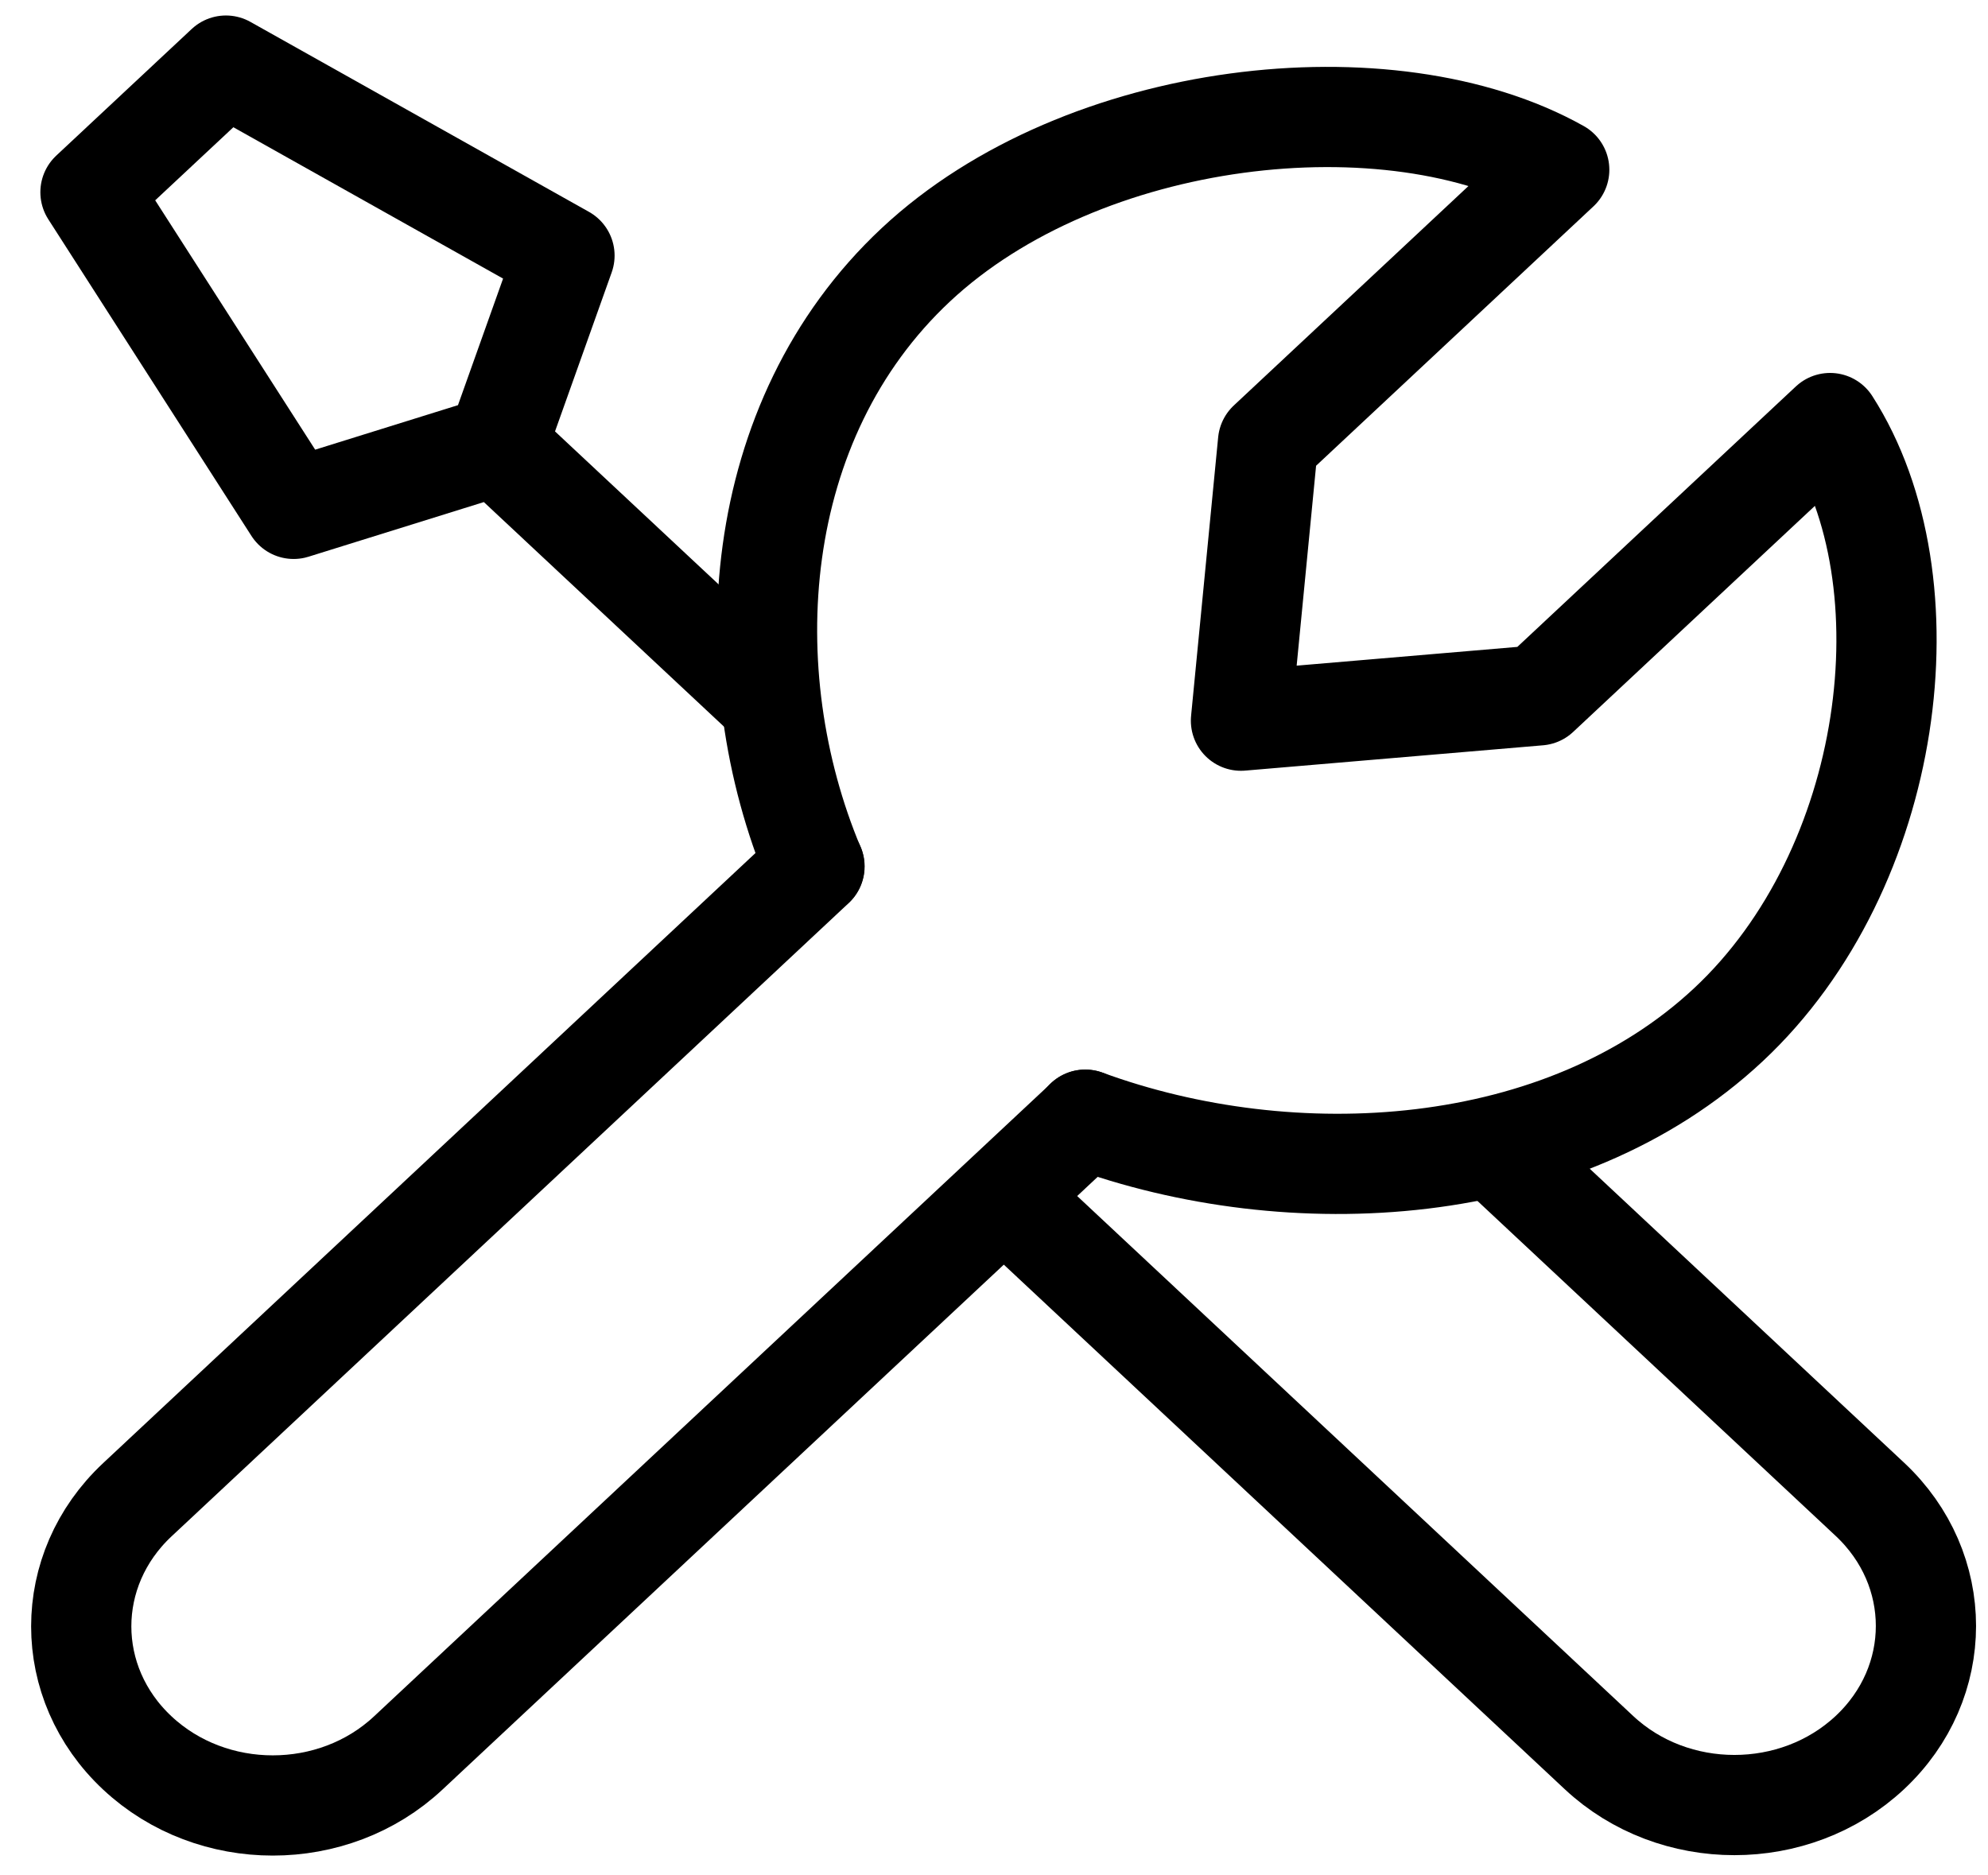
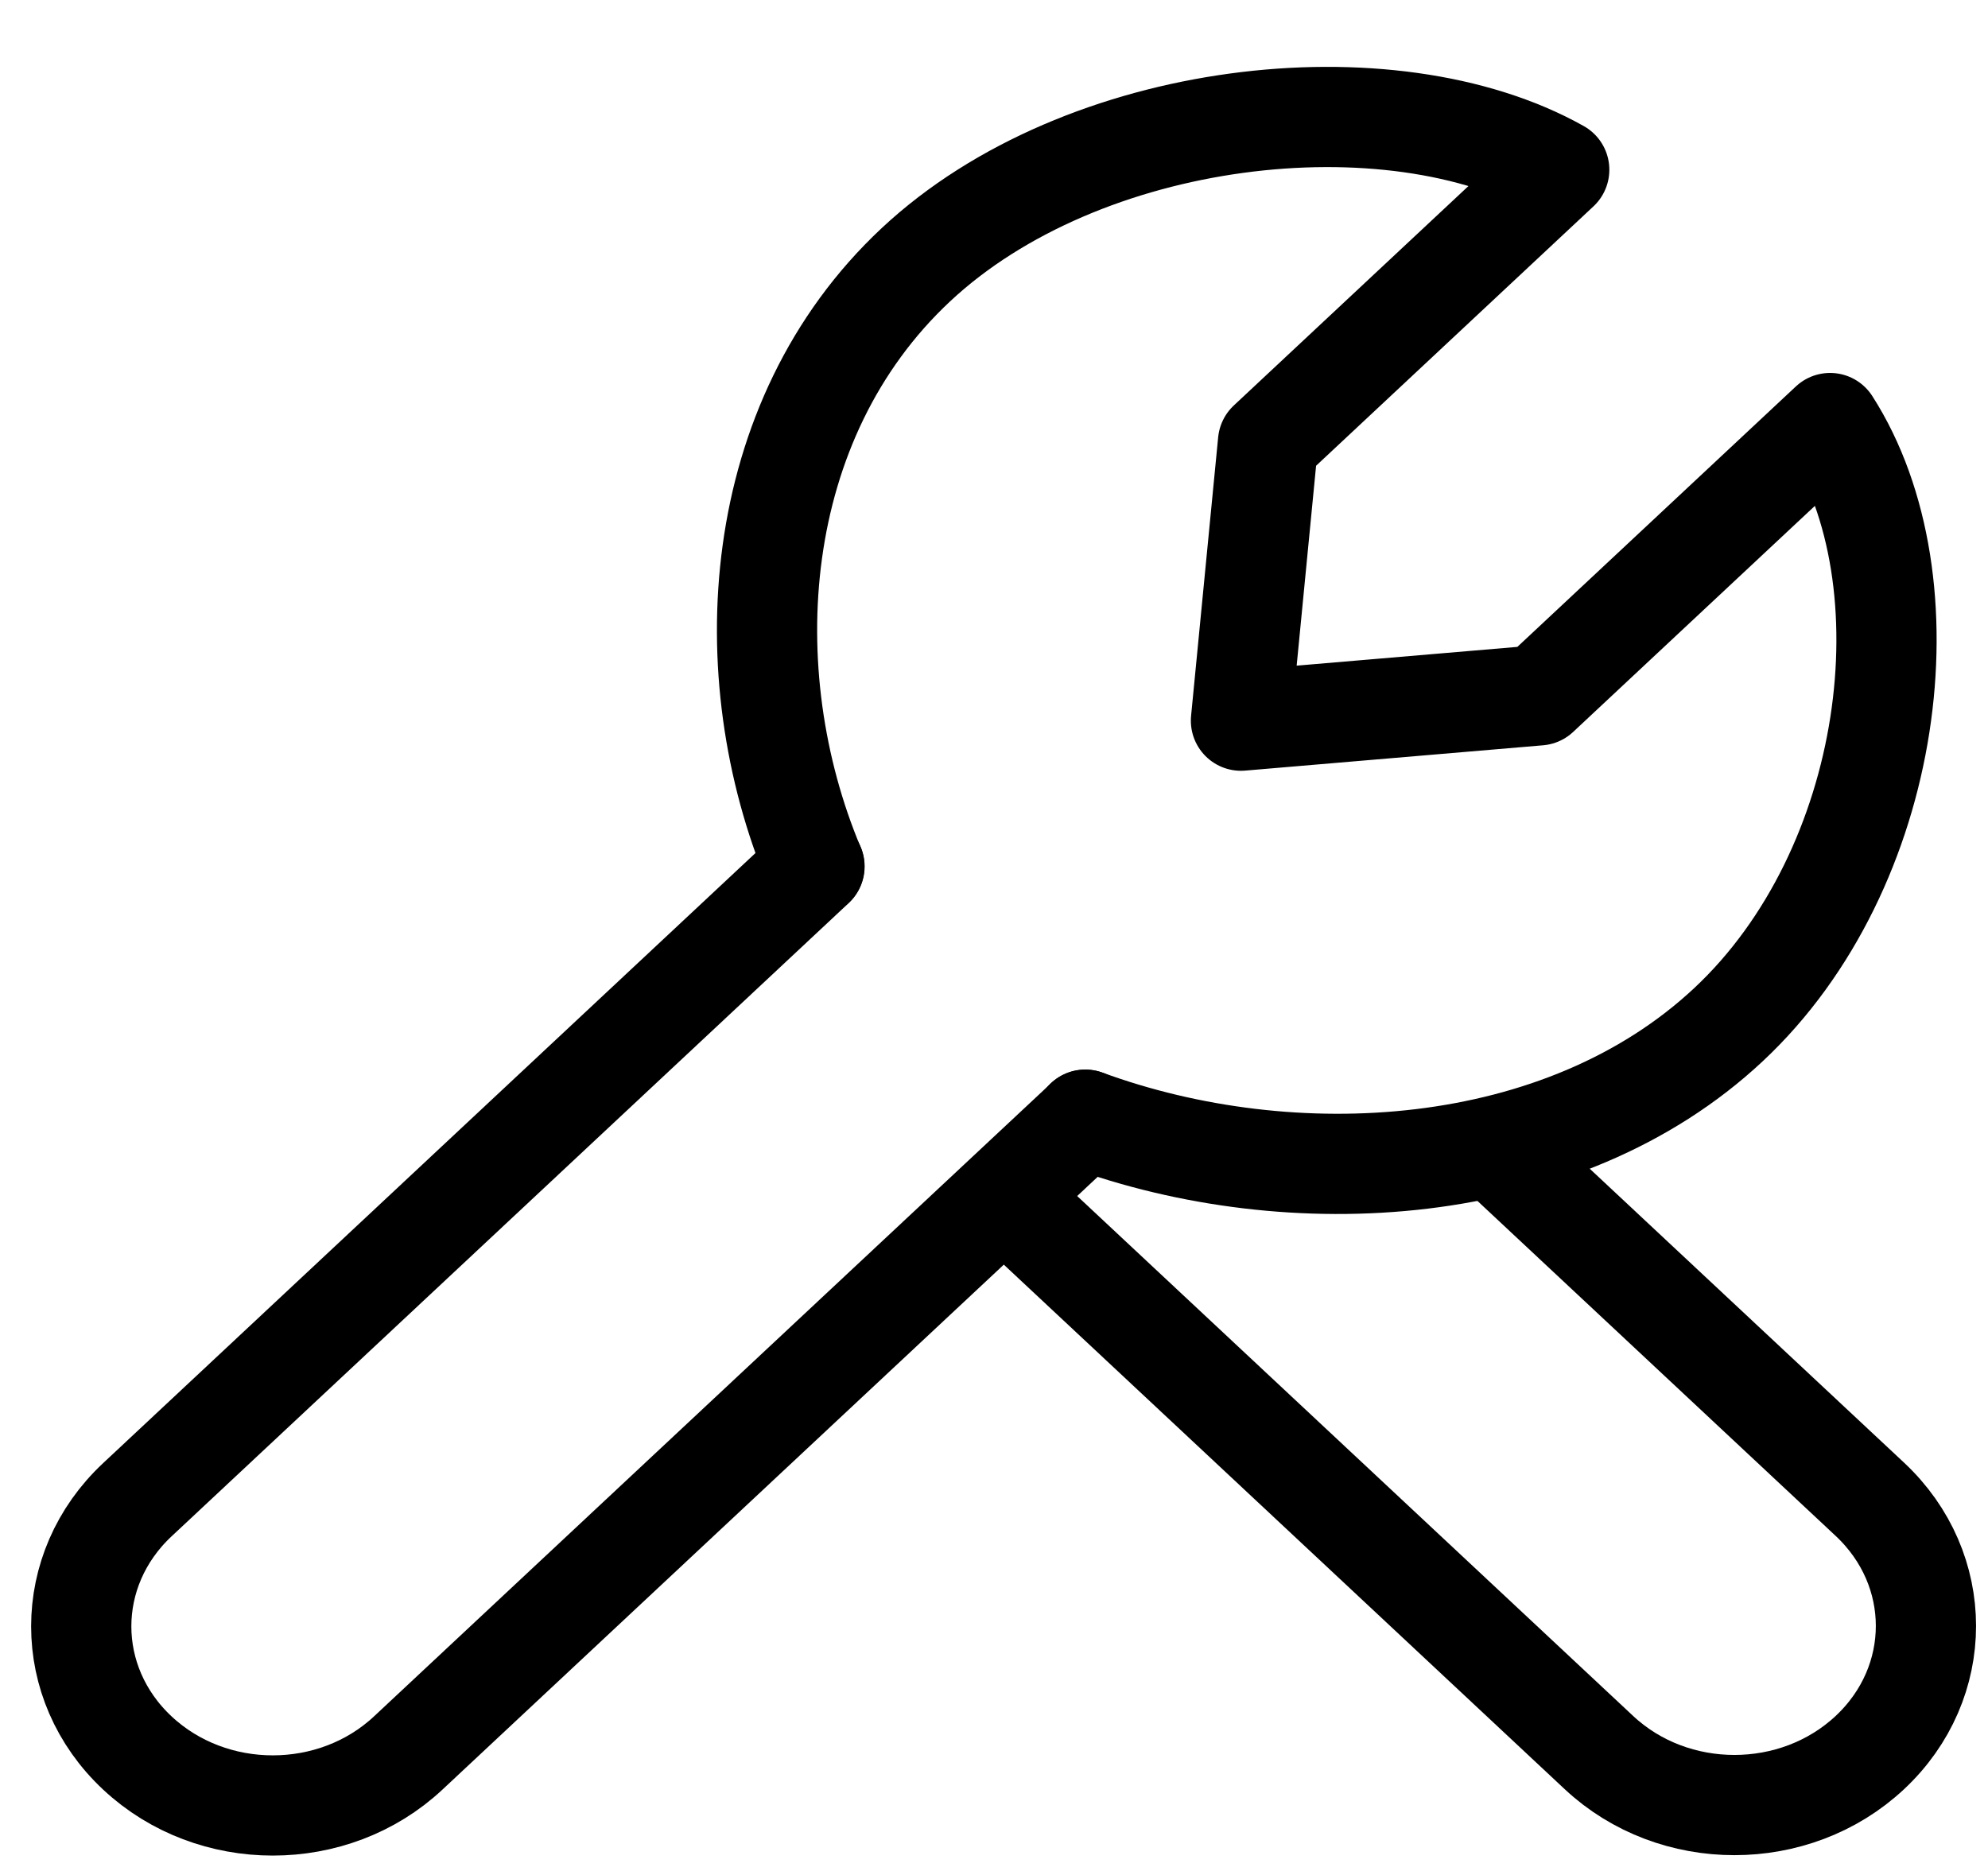
<svg xmlns="http://www.w3.org/2000/svg" width="53" height="50" viewBox="0 0 53 50" fill="none">
  <path d="M21.715 23.1L3.662 39.984C1.667 41.849 1.667 44.872 3.662 46.737C5.656 48.602 8.889 48.602 10.883 46.737L28.936 29.854" stroke="black" stroke-width="2.672" stroke-linecap="round" stroke-linejoin="round" />
  <path d="M39.948 30.712L49.85 39.972C51.844 41.837 51.844 44.861 49.85 46.726C47.856 48.591 44.622 48.591 42.628 46.726L26.777 31.902" stroke="black" stroke-width="2.672" stroke-linecap="round" stroke-linejoin="round" />
-   <path d="M13.244 11.879L7.828 13.567L2.412 5.125L6.023 1.749L15.049 6.814L13.244 11.879ZM13.244 11.879L20.47 18.636" stroke="black" stroke-width="2.672" stroke-linecap="round" stroke-linejoin="round" />
  <path d="M21.71 23.097C19.556 17.957 19.977 11.211 24.418 7.058C28.859 2.905 37.056 1.993 41.569 4.526L33.806 11.786L33.084 19.214L41.027 18.539L48.79 11.279C51.498 15.5 50.523 23.165 46.082 27.318C41.641 31.472 34.429 31.866 28.932 29.851" stroke="black" stroke-width="2.672" stroke-linecap="round" stroke-linejoin="round" />
</svg>